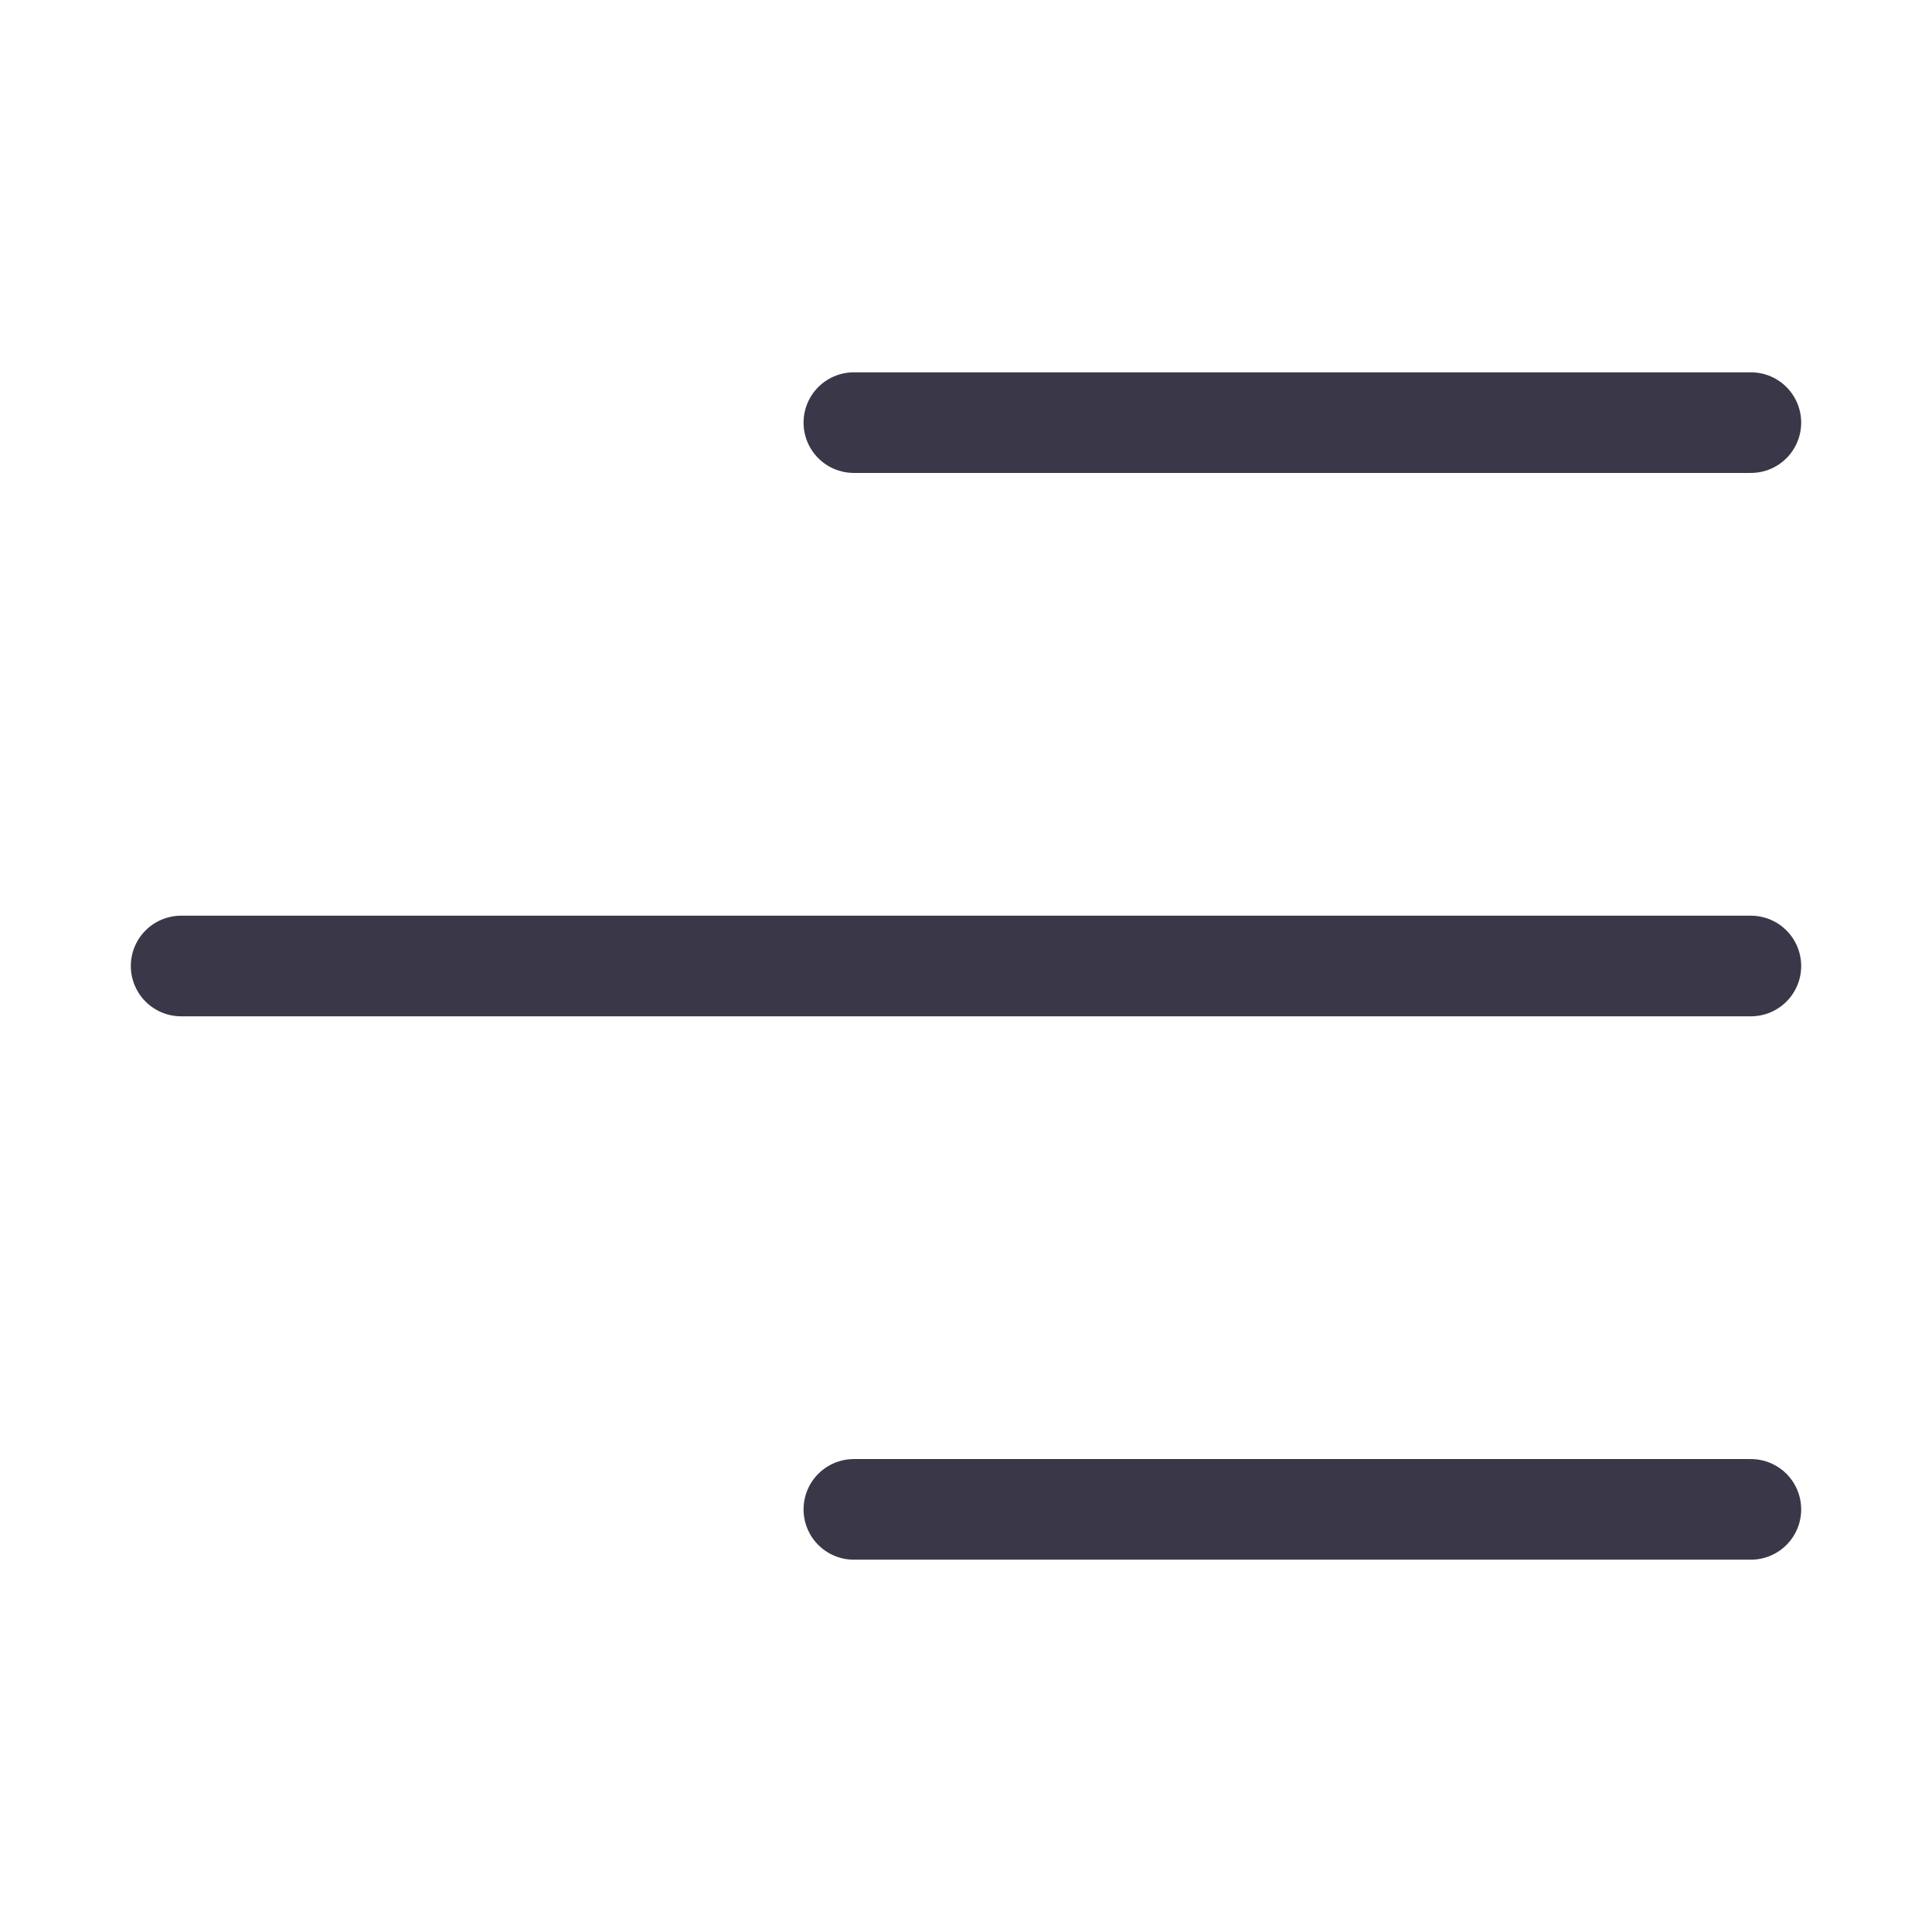
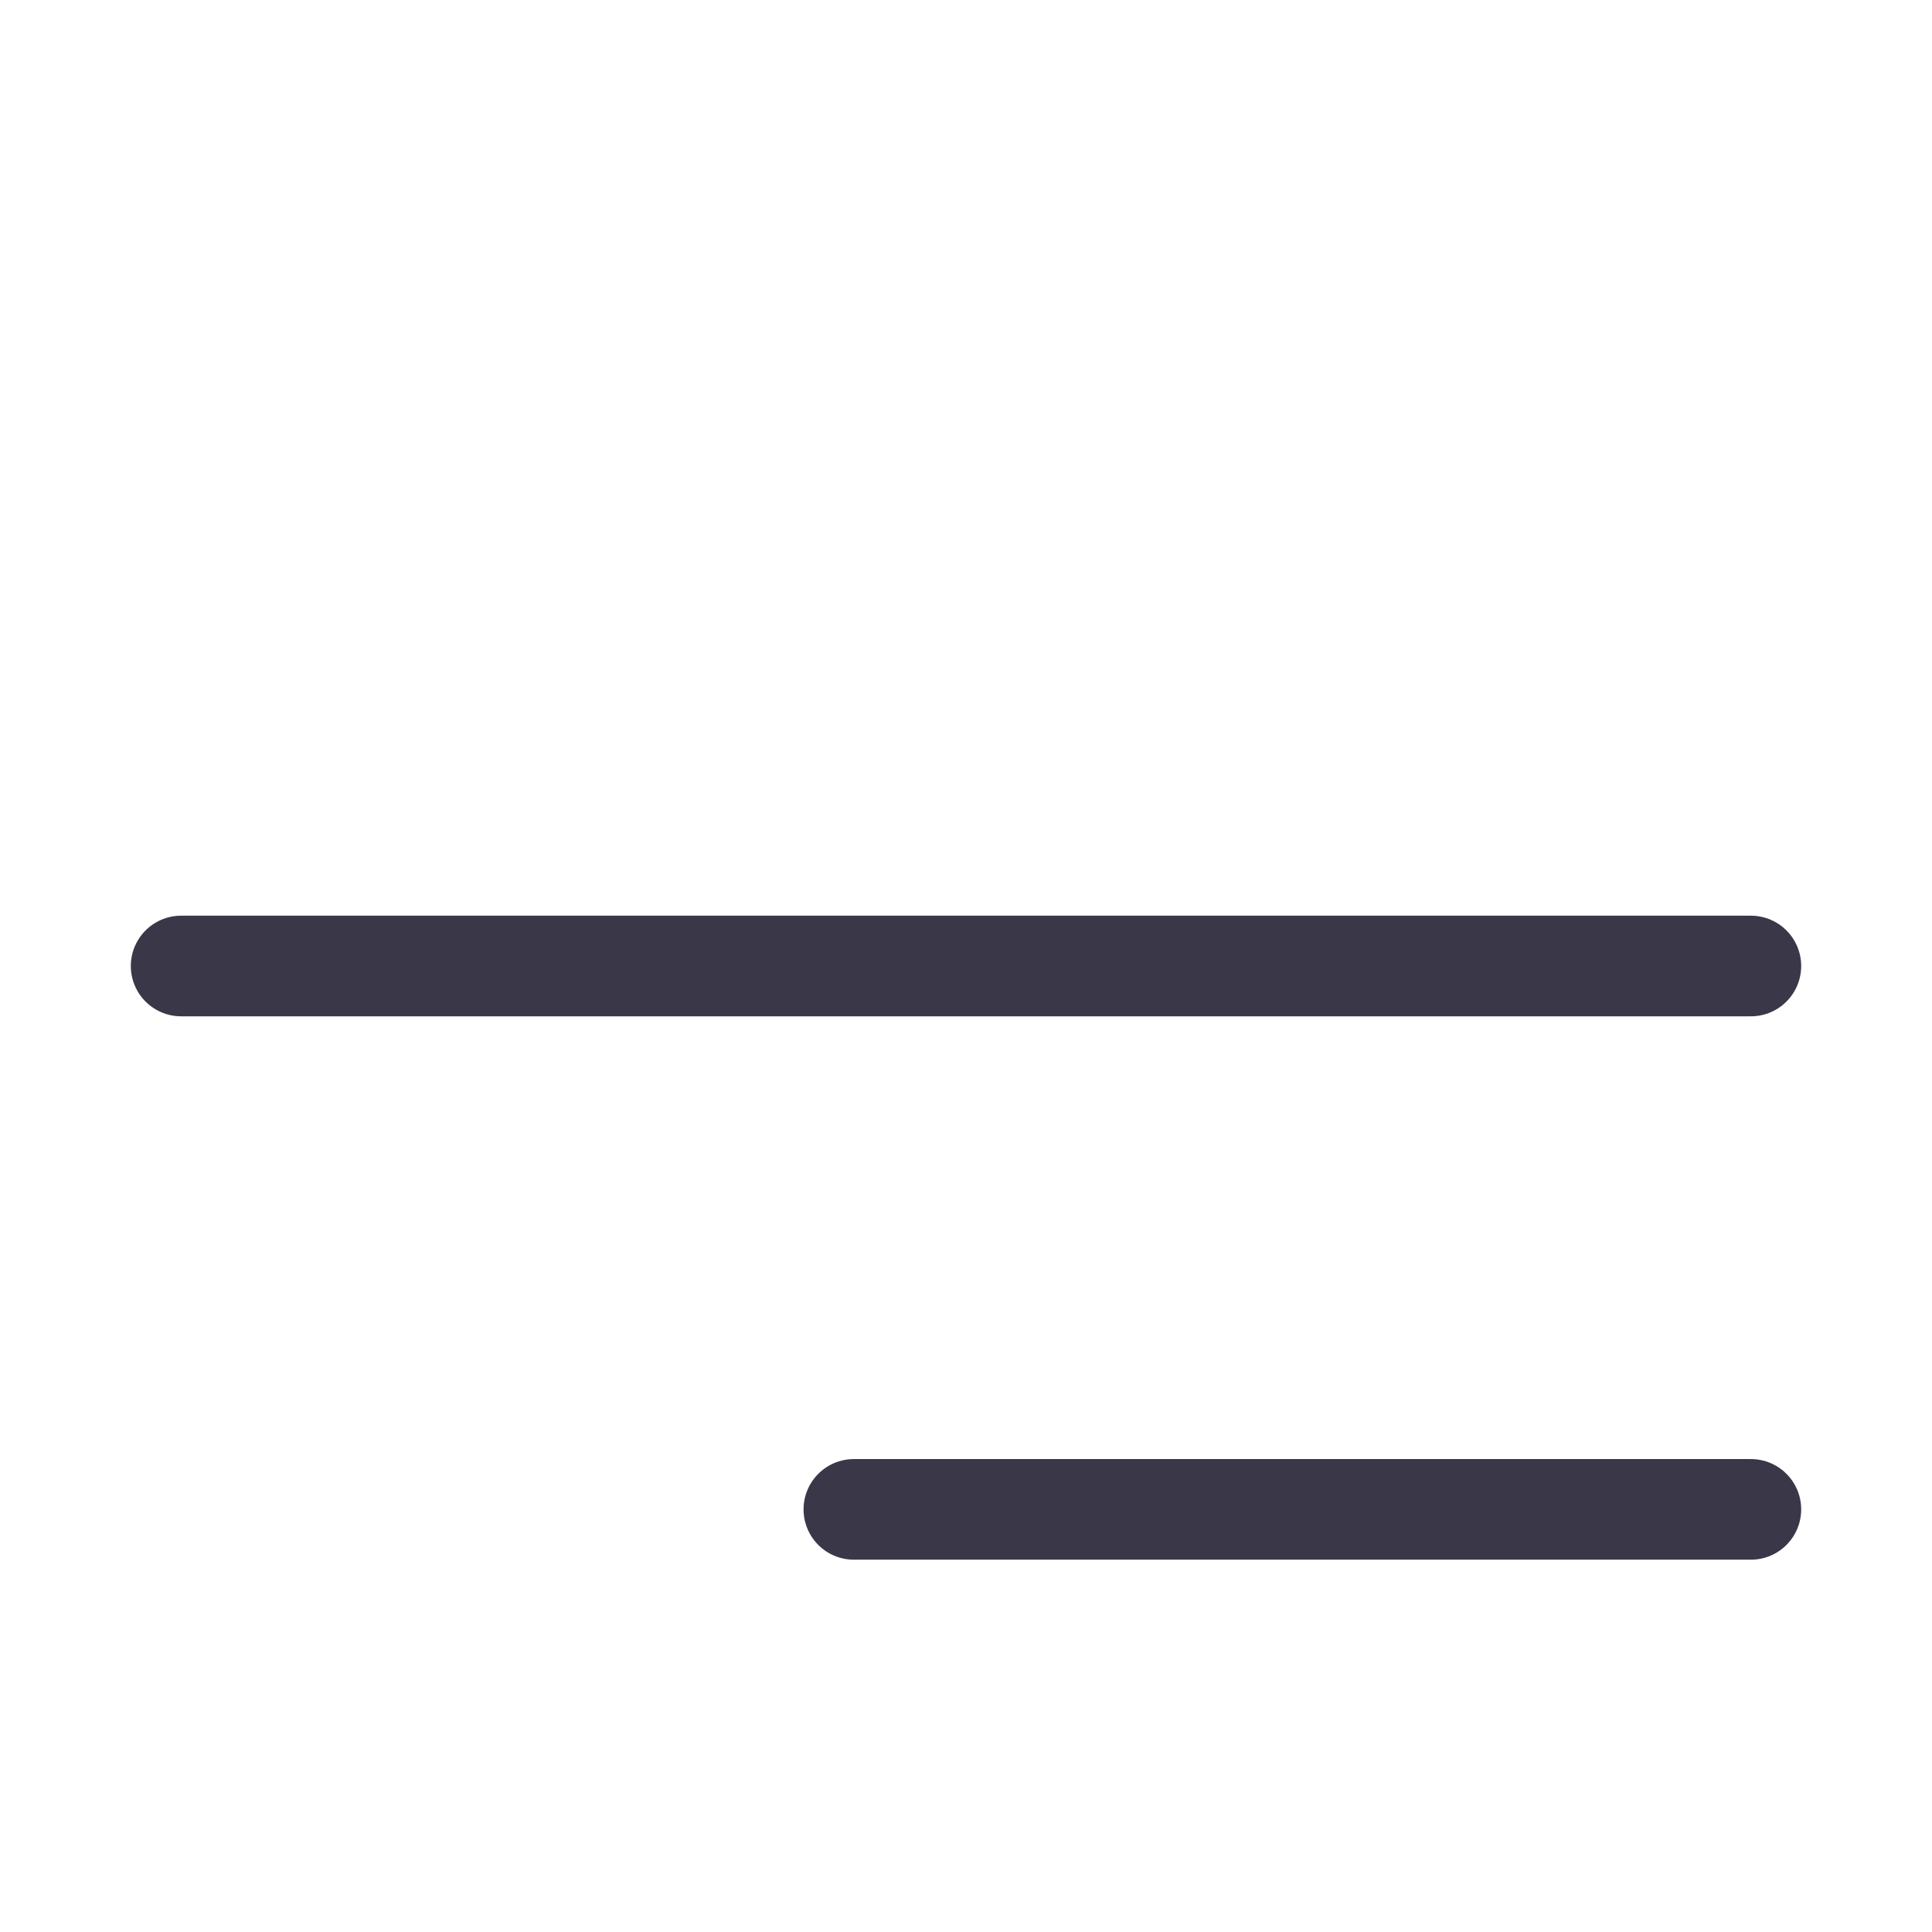
<svg xmlns="http://www.w3.org/2000/svg" width="24" height="24" viewBox="0 0 24 24" fill="none">
-   <path d="M10.607 18.75H21.75M2.25 12H21.75M10.607 5.25H21.75" stroke="#3A3848" stroke-width="1.25" stroke-linecap="round" stroke-linejoin="round" />
+   <path d="M10.607 18.75H21.75M2.25 12H21.75H21.75" stroke="#3A3848" stroke-width="1.25" stroke-linecap="round" stroke-linejoin="round" />
</svg>